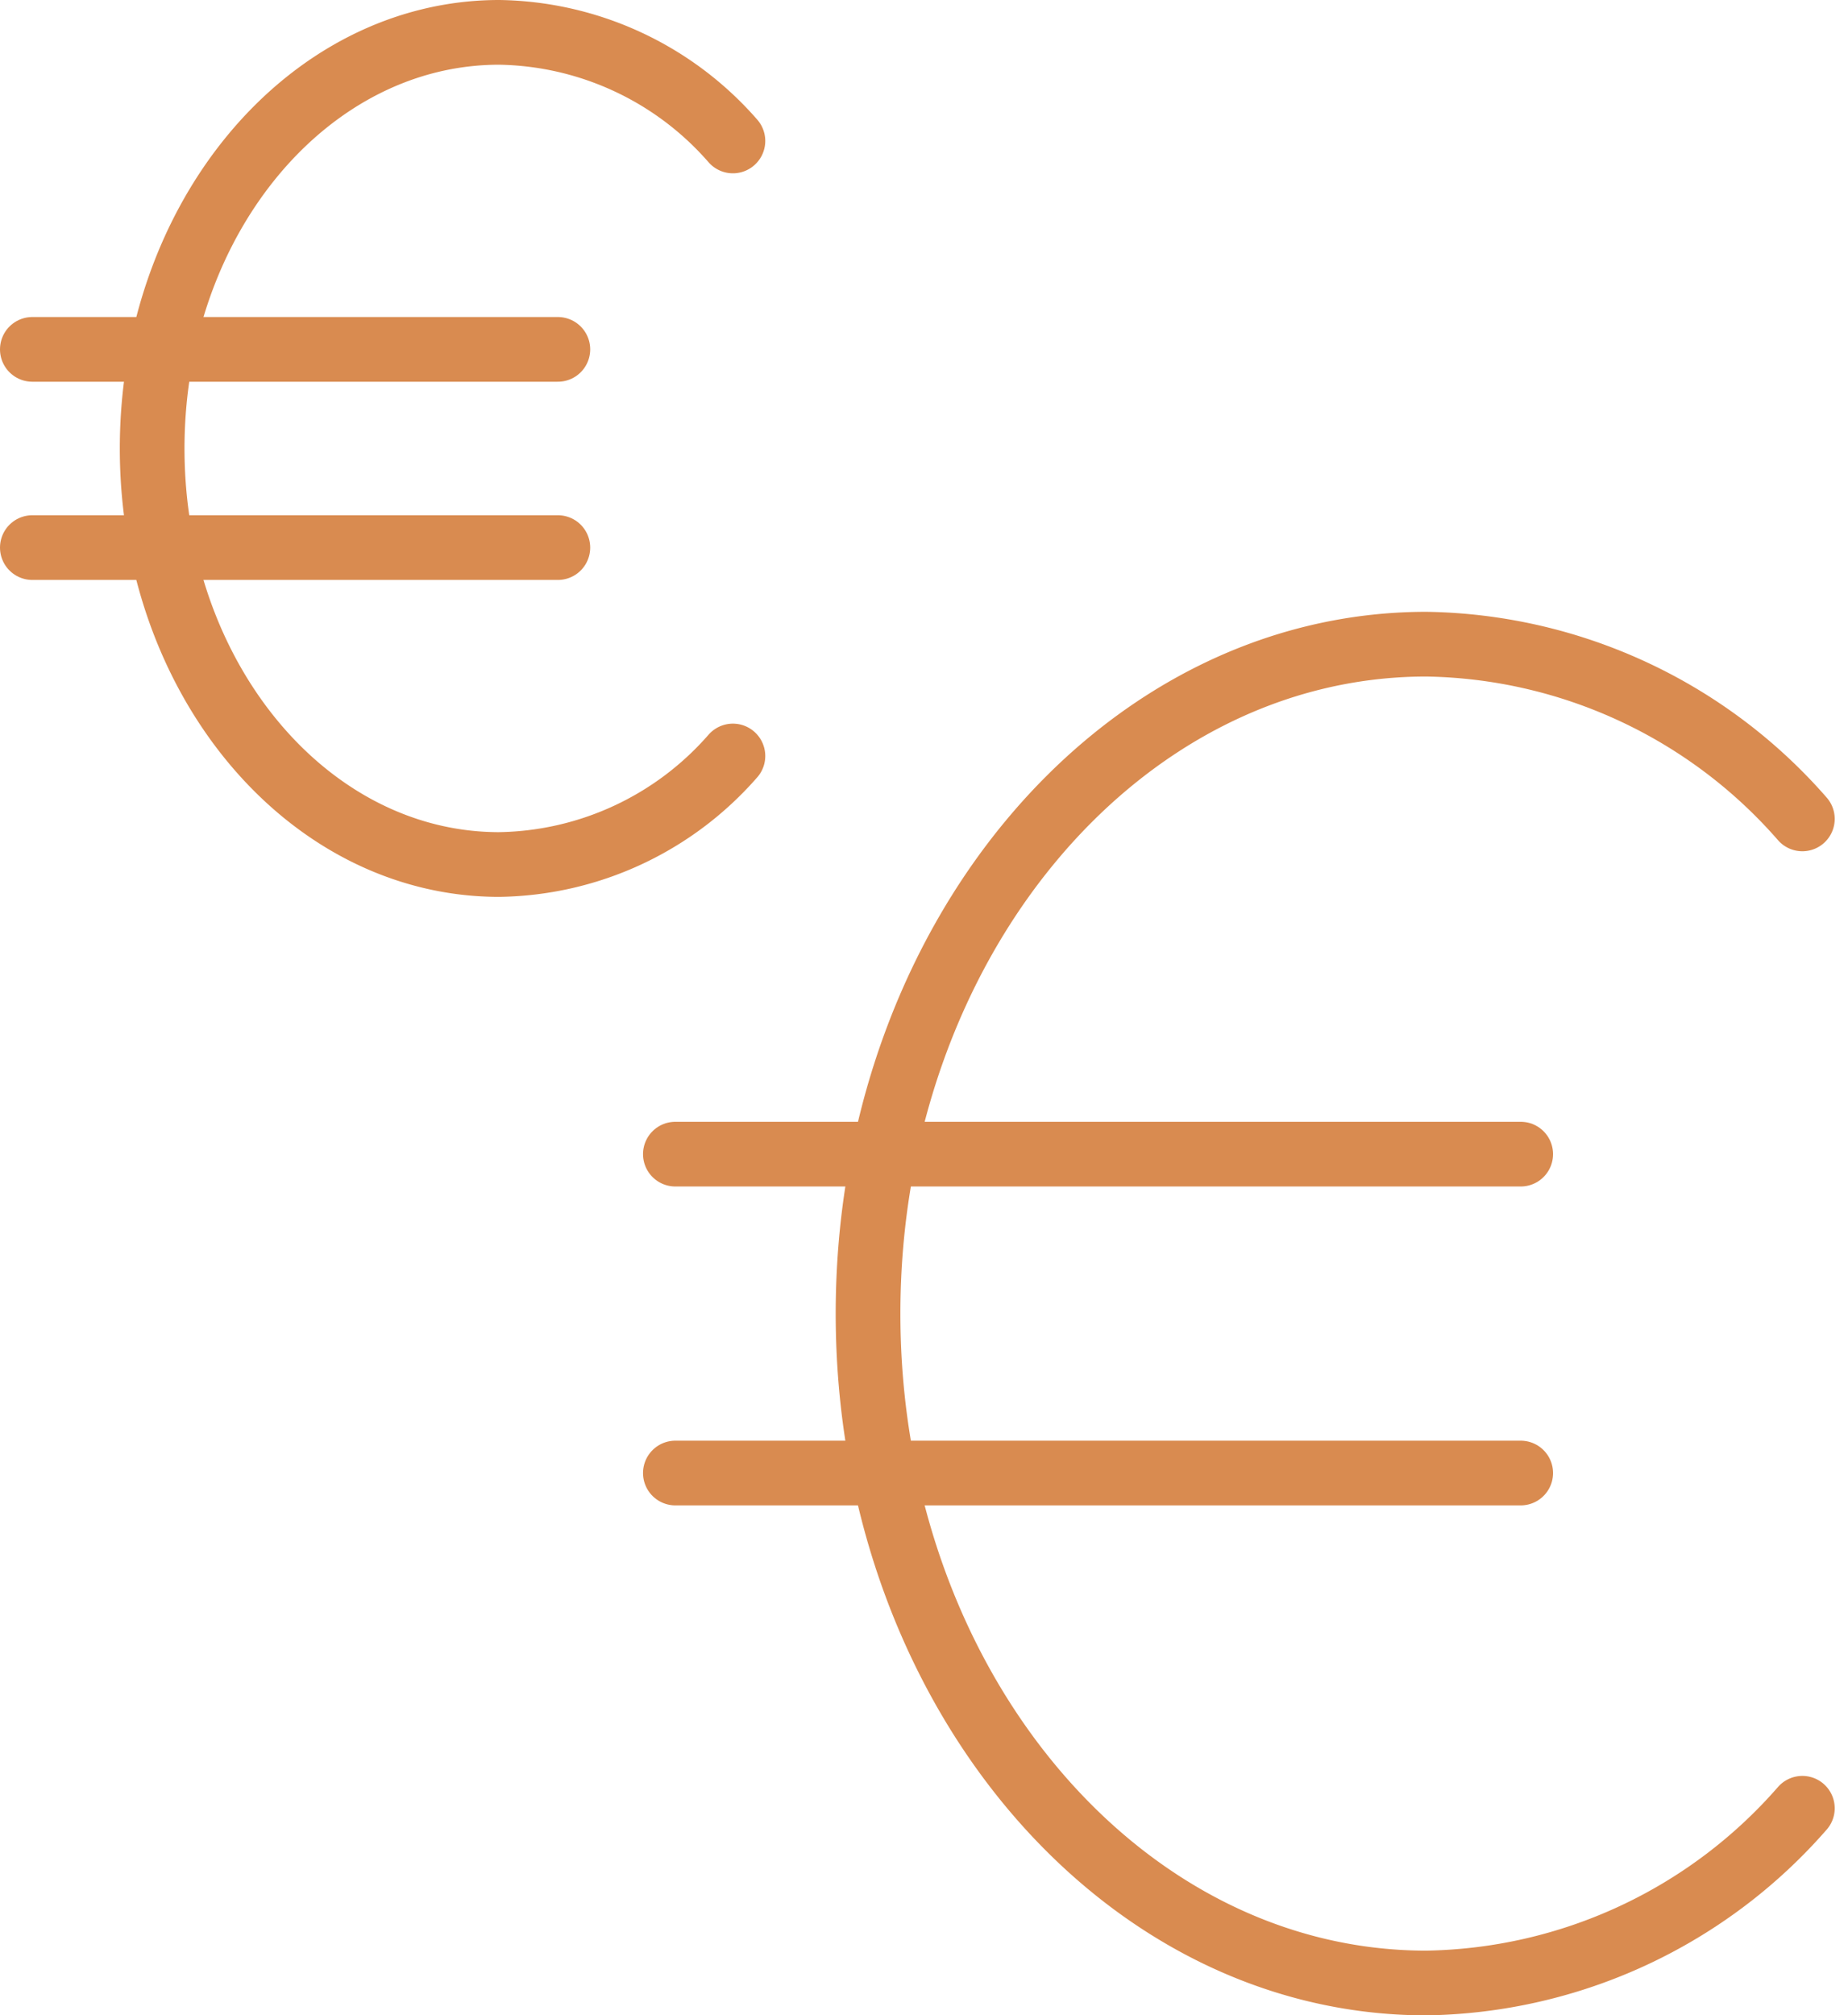
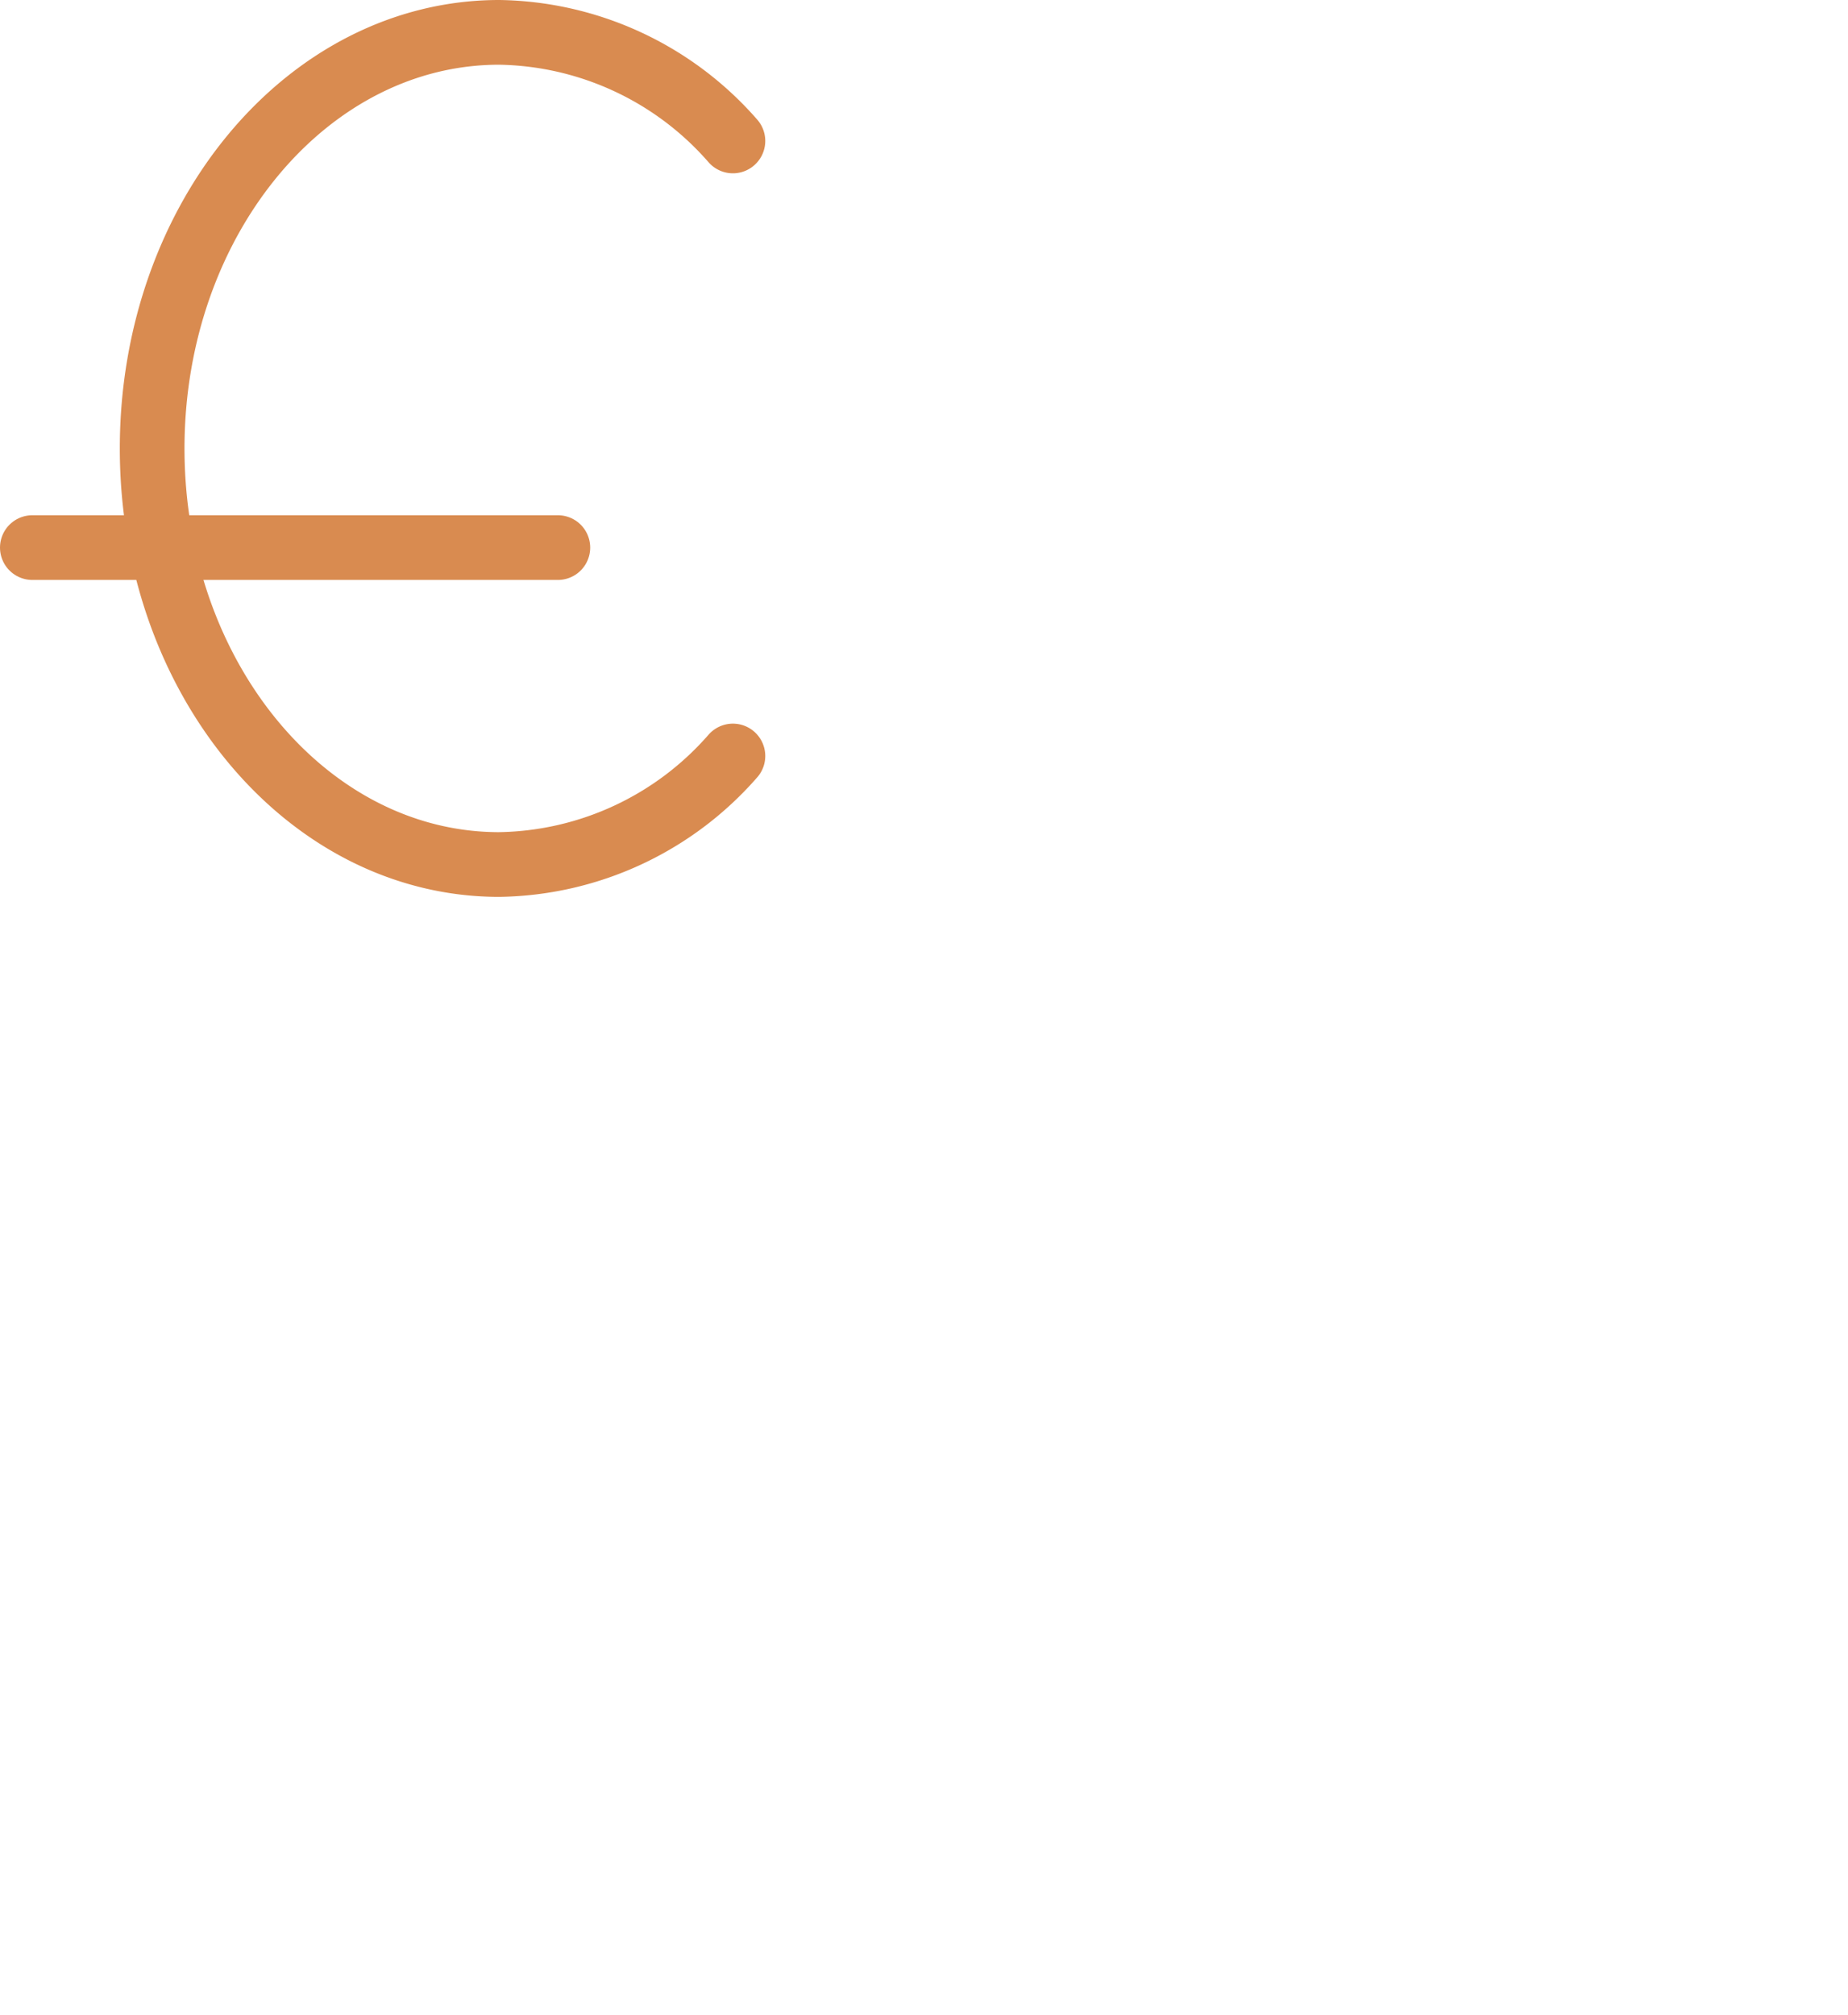
<svg xmlns="http://www.w3.org/2000/svg" width="57.134" height="62.286" viewBox="0 0 57.134 62.286">
  <g id="Groupe_83" data-name="Groupe 83" transform="translate(3273.867 -837.561)">
    <g id="Groupe_968" data-name="Groupe 968" transform="translate(-3247.029 857.47)">
-       <path id="Tracé_1921" data-name="Tracé 1921" d="M-3172.6,896.2a15.743,15.743,0,0,0-11.625-5.4c-9.535,0-17.261,9.263-17.261,20.69s7.727,20.688,17.261,20.688a15.743,15.743,0,0,0,11.625-5.4" transform="translate(3201.485 -890.8)" fill="none" stroke="#d98b50" stroke-linecap="round" stroke-linejoin="round" stroke-width="2" />
-     </g>
+       </g>
    <g id="Groupe_969" data-name="Groupe 969" transform="translate(-3252.987 873.231)">
-       <line id="Ligne_118" data-name="Ligne 118" x1="26.135" transform="translate(0 0)" fill="none" stroke="#d98b50" stroke-linecap="round" stroke-linejoin="round" stroke-width="2" />
-       <line id="Ligne_119" data-name="Ligne 119" x1="26.135" transform="translate(0 9.856)" fill="none" stroke="#d98b50" stroke-linecap="round" stroke-linejoin="round" stroke-width="2" />
-     </g>
+       </g>
    <g id="Groupe_970" data-name="Groupe 970" transform="translate(-3269.163 838.561)">
      <path id="Tracé_1922" data-name="Tracé 1922" d="M-3244.68,841.917a9.782,9.782,0,0,0-7.225-3.356c-5.923,0-10.73,5.759-10.73,12.861s4.8,12.858,10.73,12.858a9.781,9.781,0,0,0,7.225-3.354" transform="translate(3262.635 -838.561)" fill="none" stroke="#d98b50" stroke-linecap="round" stroke-linejoin="round" stroke-width="2" />
    </g>
    <g id="Groupe_971" data-name="Groupe 971" transform="translate(-3272.867 848.359)">
-       <line id="Ligne_120" data-name="Ligne 120" x1="16.247" transform="translate(0 0)" fill="none" stroke="#d98b50" stroke-linecap="round" stroke-linejoin="round" stroke-width="2" />
      <line id="Ligne_121" data-name="Ligne 121" x1="16.247" transform="translate(0 6.126)" fill="none" stroke="#d98b50" stroke-linecap="round" stroke-linejoin="round" stroke-width="2" />
    </g>
  </g>
</svg>